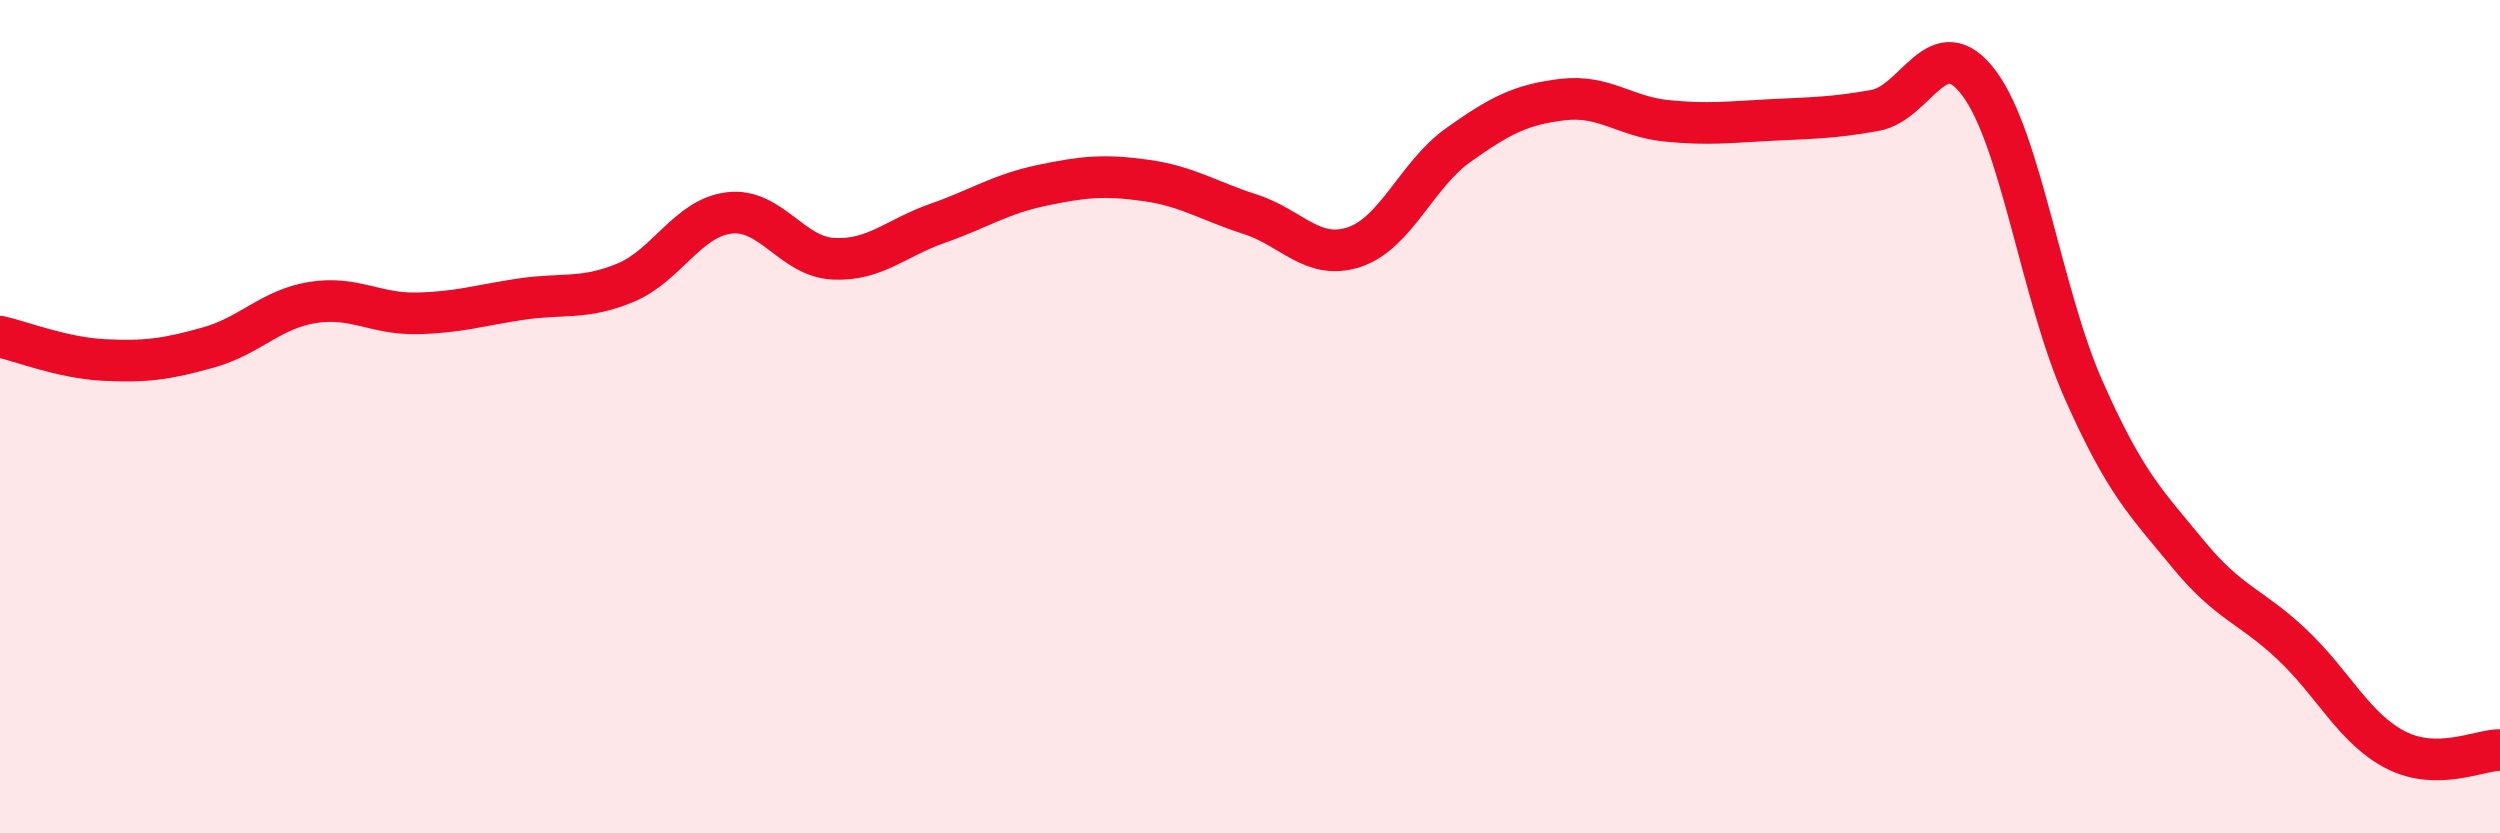
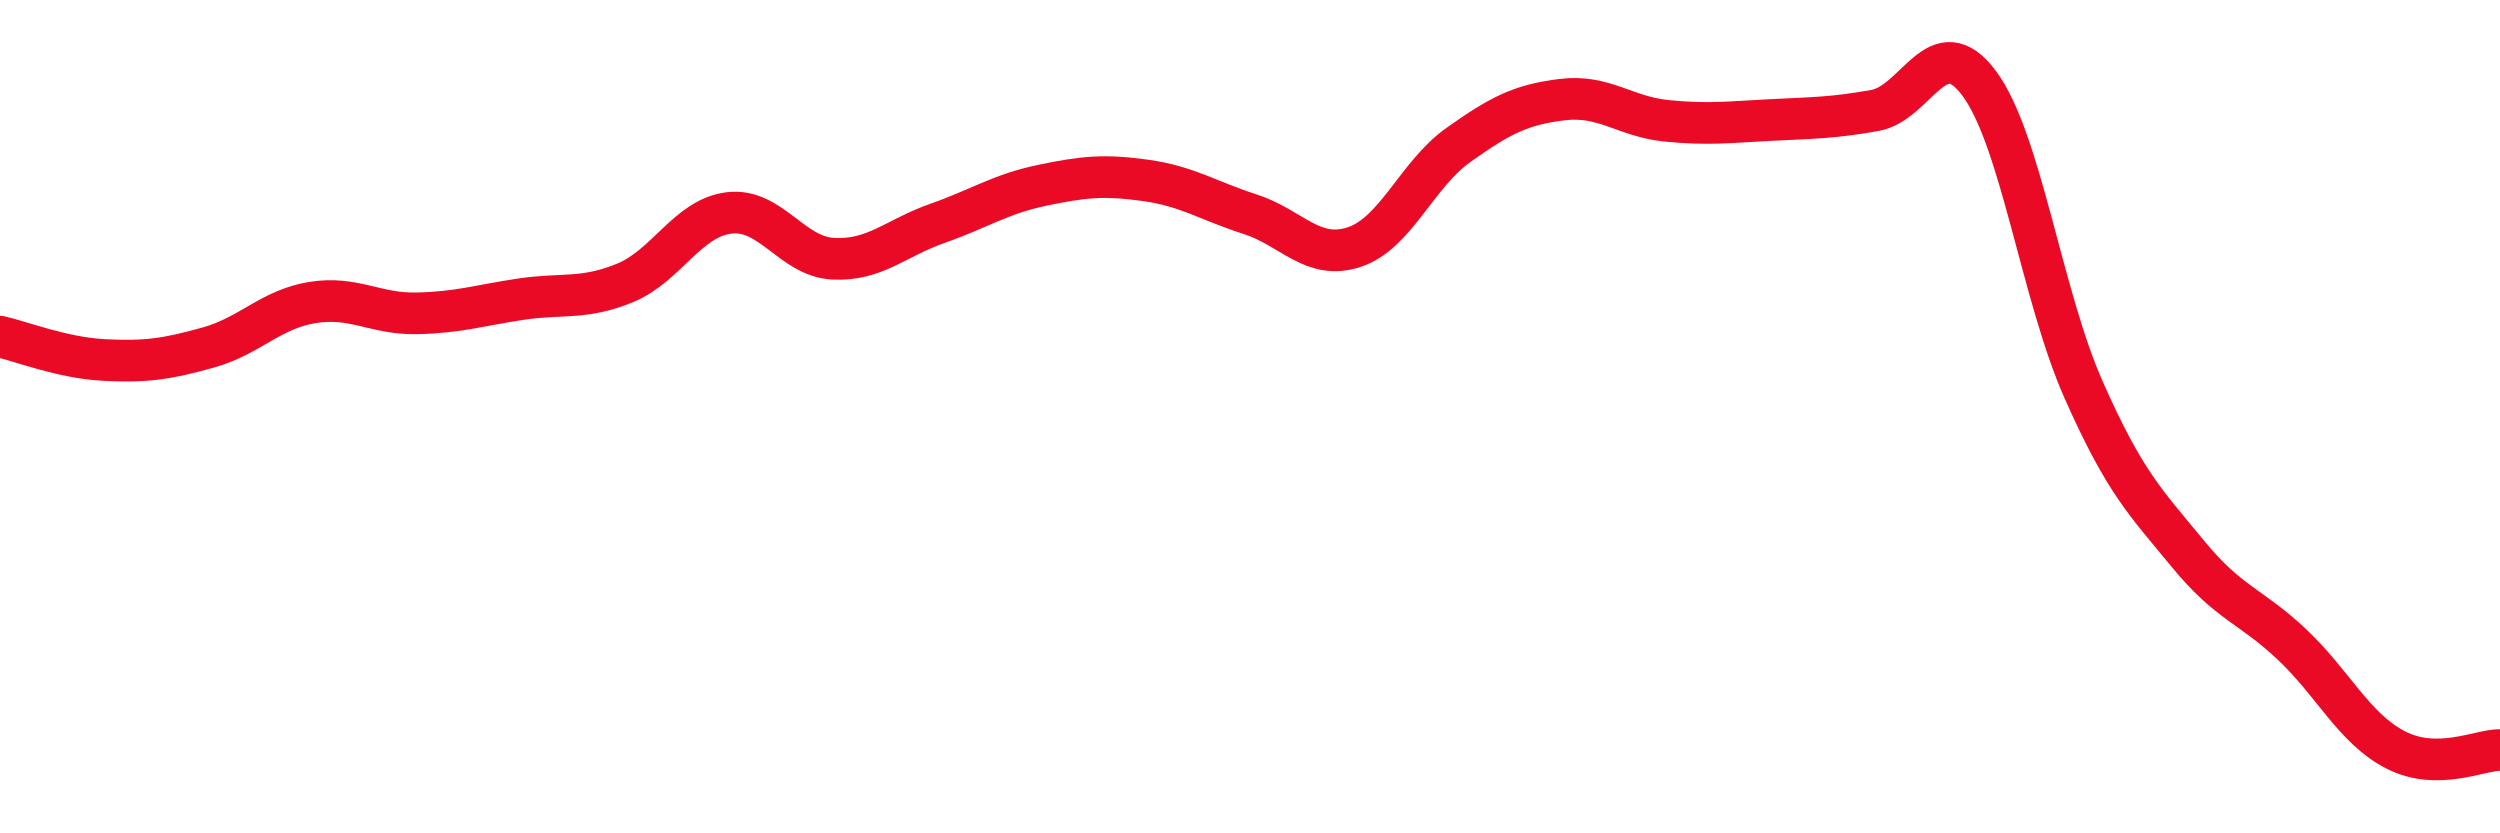
<svg xmlns="http://www.w3.org/2000/svg" width="60" height="20" viewBox="0 0 60 20">
-   <path d="M 0,8.08 C 0.5,8.19 1.5,8.59 2.5,8.64 C 3.5,8.69 4,8.62 5,8.34 C 6,8.06 6.5,7.42 7.5,7.26 C 8.5,7.1 9,7.54 10,7.52 C 11,7.5 11.5,7.33 12.5,7.18 C 13.5,7.03 14,7.2 15,6.79 C 16,6.38 16.5,5.23 17.5,5.11 C 18.5,4.99 19,6.16 20,6.21 C 21,6.26 21.5,5.71 22.5,5.36 C 23.5,5.01 24,4.66 25,4.45 C 26,4.24 26.5,4.19 27.5,4.33 C 28.5,4.47 29,4.82 30,5.14 C 31,5.46 31.5,6.26 32.5,5.93 C 33.5,5.6 34,4.19 35,3.48 C 36,2.77 36.5,2.51 37.5,2.39 C 38.5,2.27 39,2.8 40,2.9 C 41,3 41.5,2.93 42.5,2.88 C 43.5,2.83 44,2.83 45,2.65 C 46,2.47 46.5,0.66 47.5,2 C 48.5,3.34 49,7.08 50,9.34 C 51,11.6 51.5,12.06 52.5,13.28 C 53.5,14.5 54,14.52 55,15.46 C 56,16.4 56.5,17.49 57.5,18 C 58.5,18.51 59.5,18 60,18L60 20L0 20Z" fill="#EB0A25" opacity="0.1" stroke-linecap="round" stroke-linejoin="round" />
  <path d="M 0,8.08 C 0.5,8.19 1.5,8.59 2.5,8.64 C 3.5,8.69 4,8.62 5,8.34 C 6,8.06 6.5,7.42 7.5,7.26 C 8.5,7.1 9,7.54 10,7.52 C 11,7.5 11.5,7.33 12.5,7.18 C 13.5,7.03 14,7.2 15,6.79 C 16,6.38 16.5,5.23 17.5,5.11 C 18.5,4.99 19,6.16 20,6.21 C 21,6.26 21.5,5.71 22.5,5.36 C 23.5,5.01 24,4.66 25,4.45 C 26,4.24 26.5,4.19 27.5,4.33 C 28.5,4.47 29,4.82 30,5.14 C 31,5.46 31.5,6.26 32.5,5.93 C 33.5,5.6 34,4.19 35,3.48 C 36,2.77 36.5,2.51 37.5,2.39 C 38.5,2.27 39,2.8 40,2.9 C 41,3 41.5,2.93 42.5,2.88 C 43.5,2.83 44,2.83 45,2.65 C 46,2.47 46.5,0.66 47.5,2 C 48.5,3.34 49,7.08 50,9.34 C 51,11.6 51.5,12.06 52.5,13.28 C 53.5,14.5 54,14.52 55,15.46 C 56,16.4 56.5,17.49 57.5,18 C 58.5,18.51 59.5,18 60,18" stroke="#EB0A25" stroke-width="1" fill="none" stroke-linecap="round" stroke-linejoin="round" />
</svg>